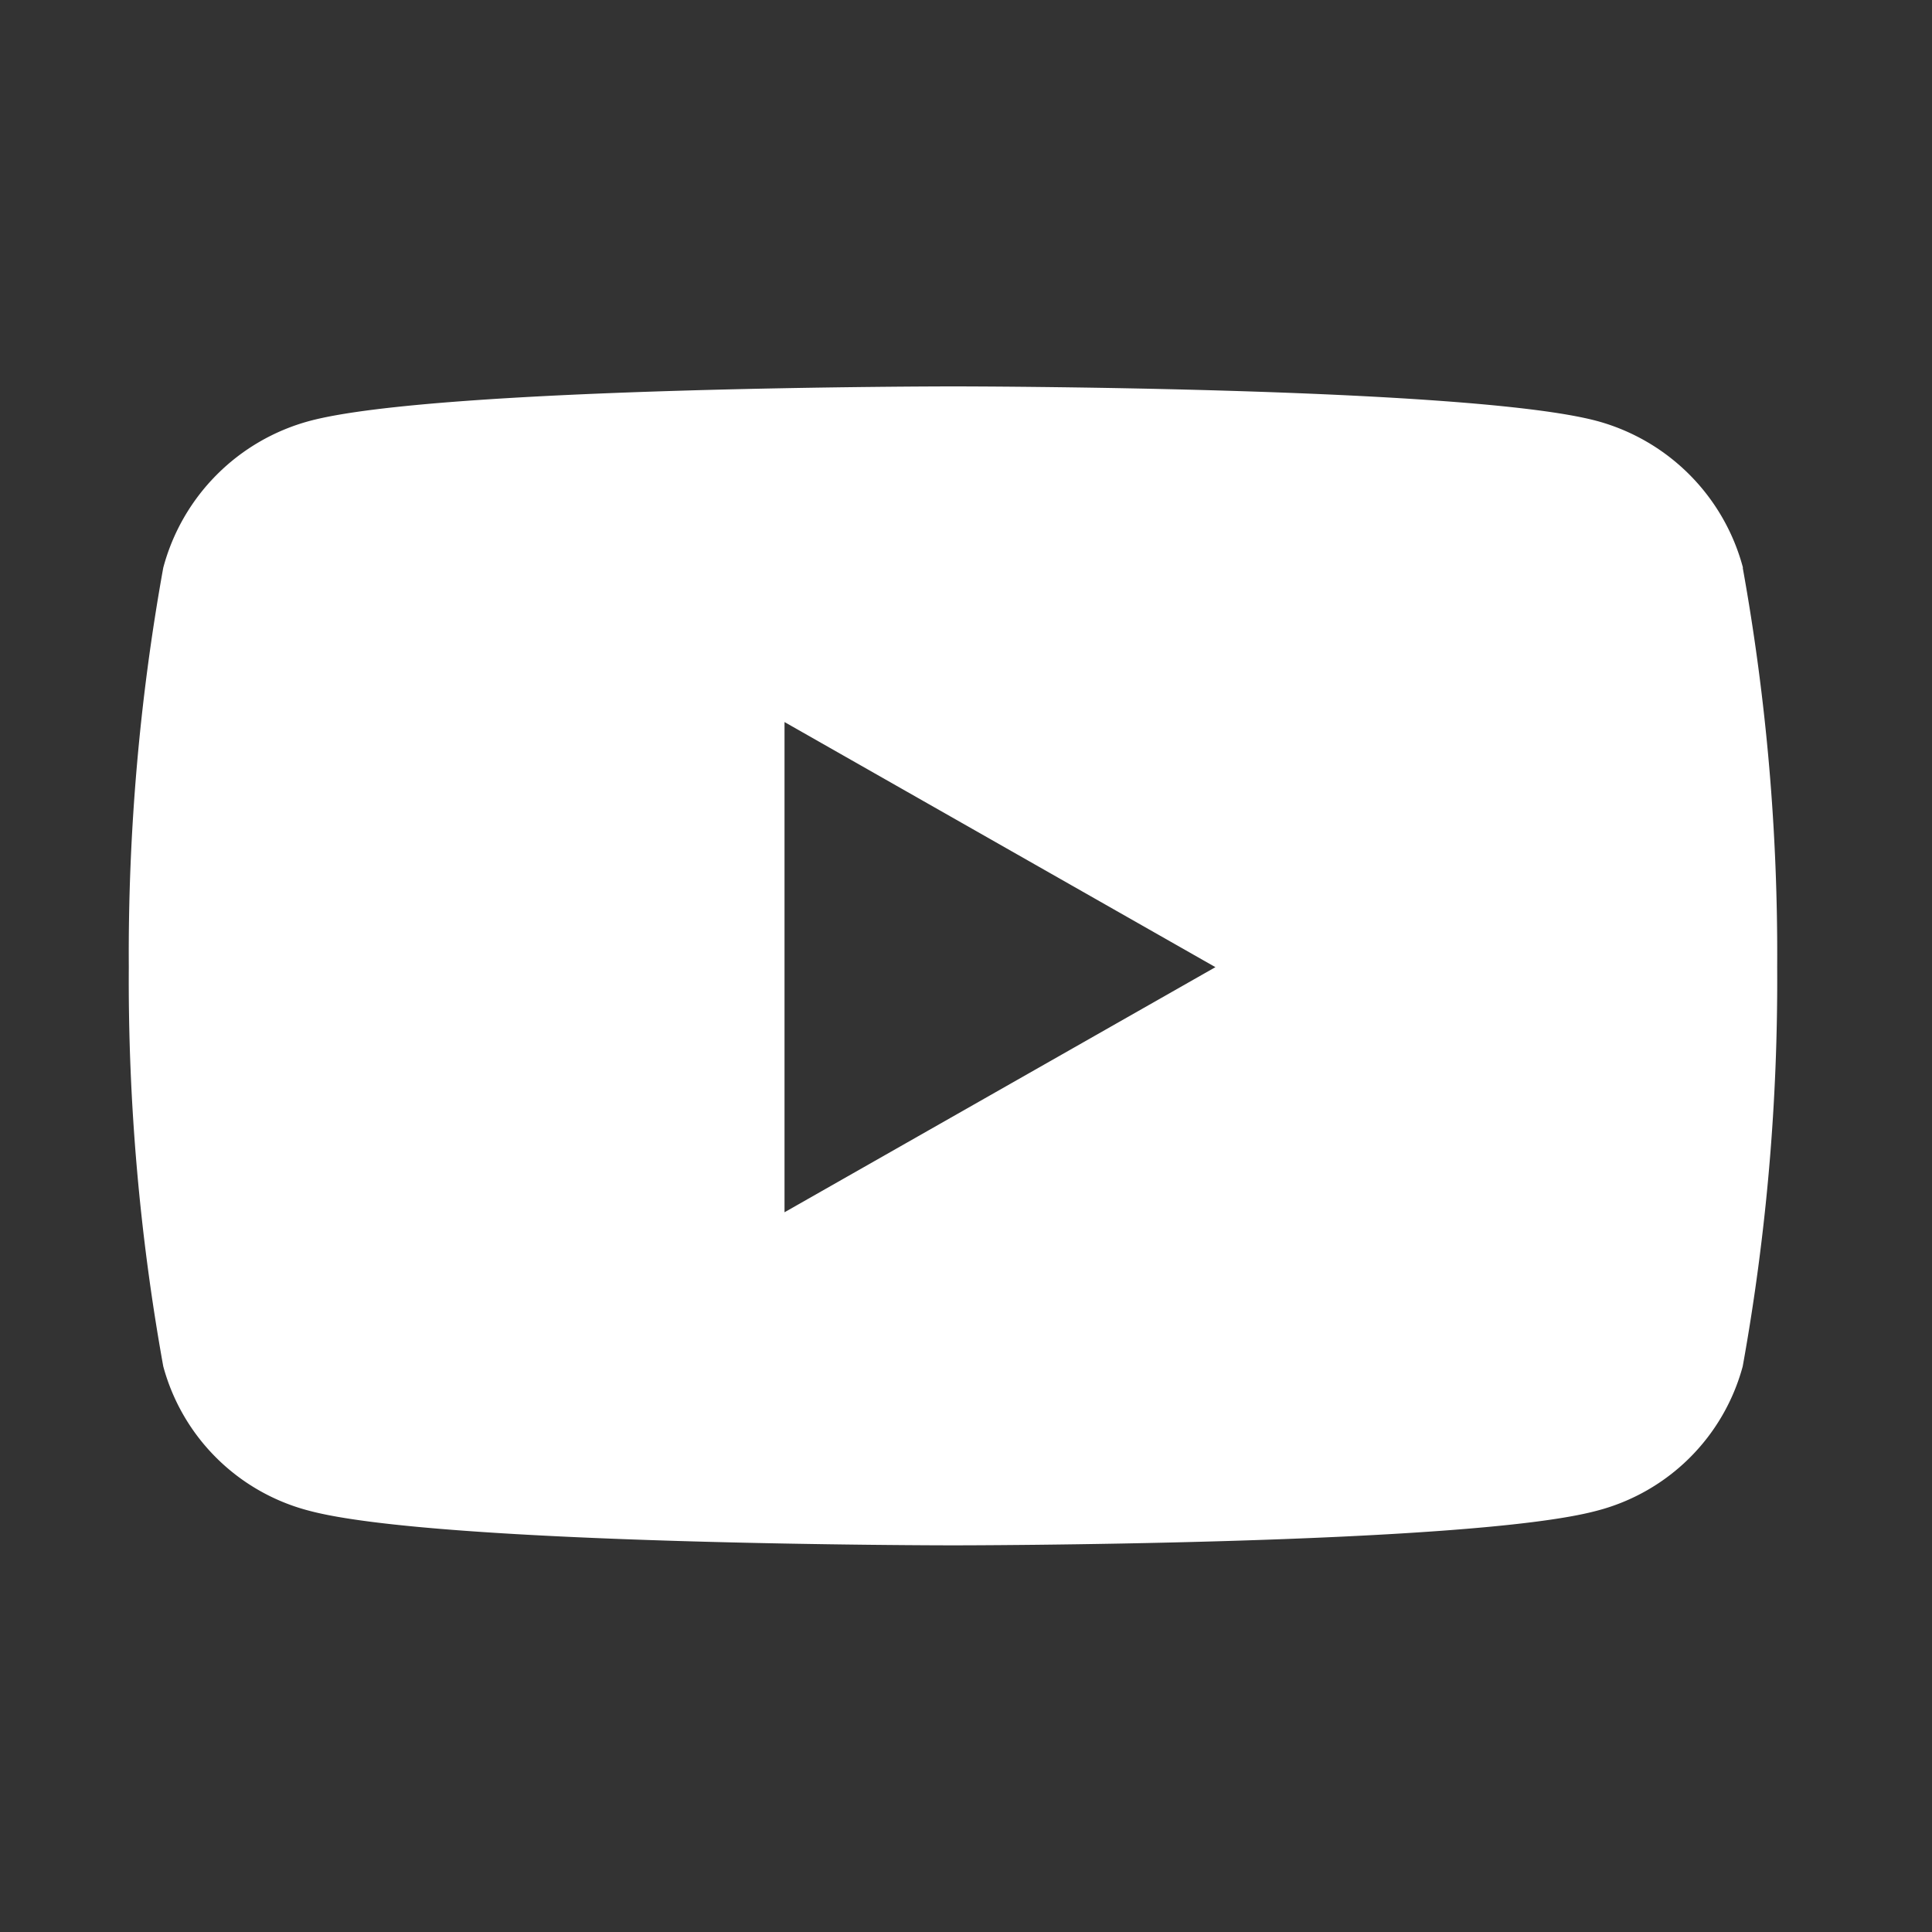
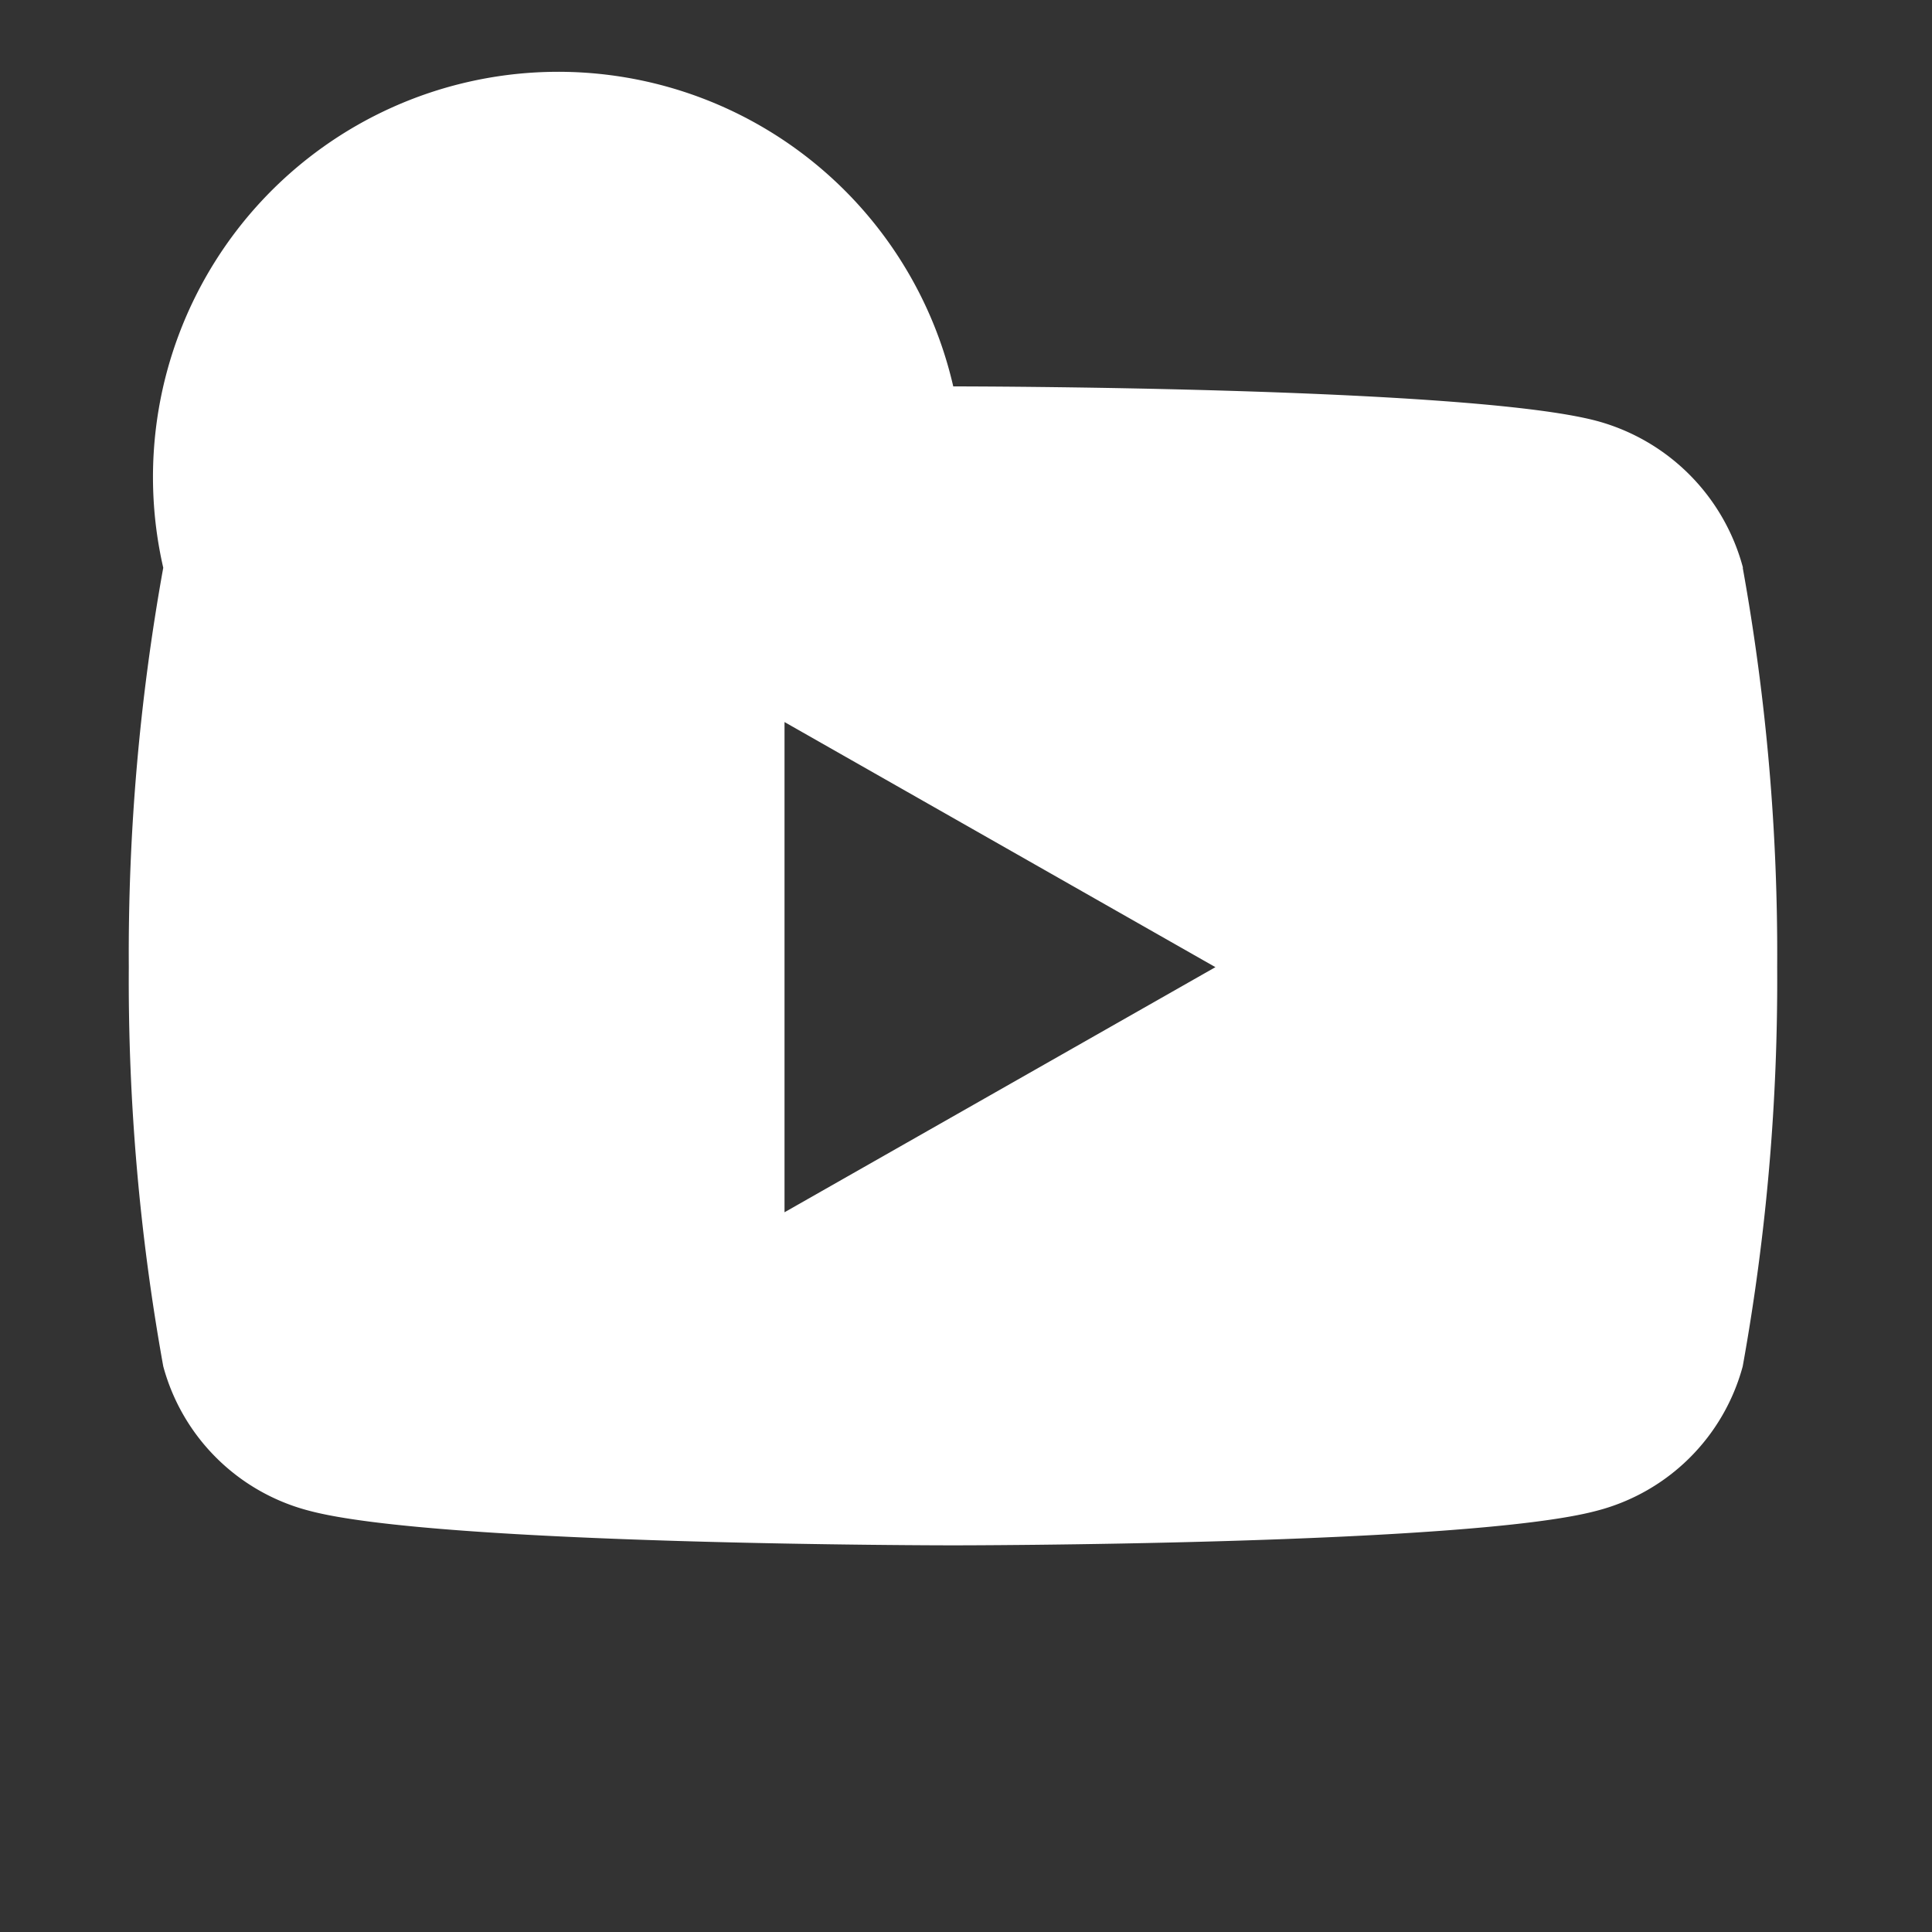
<svg xmlns="http://www.w3.org/2000/svg" width="30" height="30" viewBox="0 0 30 30">
  <rect x="0" y="0" width="30" height="30" fill="#333333" stroke="none" />
  <g id="icon-youtube" transform="translate(-1225 22040)">
-     <rect id="長方形_396" data-name="長方形 396" width="30" height="30" transform="translate(1225 -22040)" fill="#c4c4c4" opacity="0" />
-     <path id="Icon_awesome-youtube" data-name="Icon awesome-youtube" d="M26.115,7.316a3.217,3.217,0,0,0-2.263-2.278c-2-.538-10-.538-10-.538s-8.005,0-10,.538A3.217,3.217,0,0,0,1.585,7.316a33.744,33.744,0,0,0-.535,6.2,33.744,33.744,0,0,0,.535,6.2,3.169,3.169,0,0,0,2.263,2.242c2,.538,10,.538,10,.538s8.005,0,10-.538a3.169,3.169,0,0,0,2.263-2.242,33.744,33.744,0,0,0,.535-6.2,33.744,33.744,0,0,0-.535-6.2ZM11.232,17.325V9.712l6.691,3.806-6.691,3.806Z" transform="translate(1225.95 -22038.5)" fill="#fff" />
+     <path id="Icon_awesome-youtube" data-name="Icon awesome-youtube" d="M26.115,7.316a3.217,3.217,0,0,0-2.263-2.278c-2-.538-10-.538-10-.538A3.217,3.217,0,0,0,1.585,7.316a33.744,33.744,0,0,0-.535,6.2,33.744,33.744,0,0,0,.535,6.2,3.169,3.169,0,0,0,2.263,2.242c2,.538,10,.538,10,.538s8.005,0,10-.538a3.169,3.169,0,0,0,2.263-2.242,33.744,33.744,0,0,0,.535-6.2,33.744,33.744,0,0,0-.535-6.2ZM11.232,17.325V9.712l6.691,3.806-6.691,3.806Z" transform="translate(1225.95 -22038.5)" fill="#fff" />
  </g>
</svg>